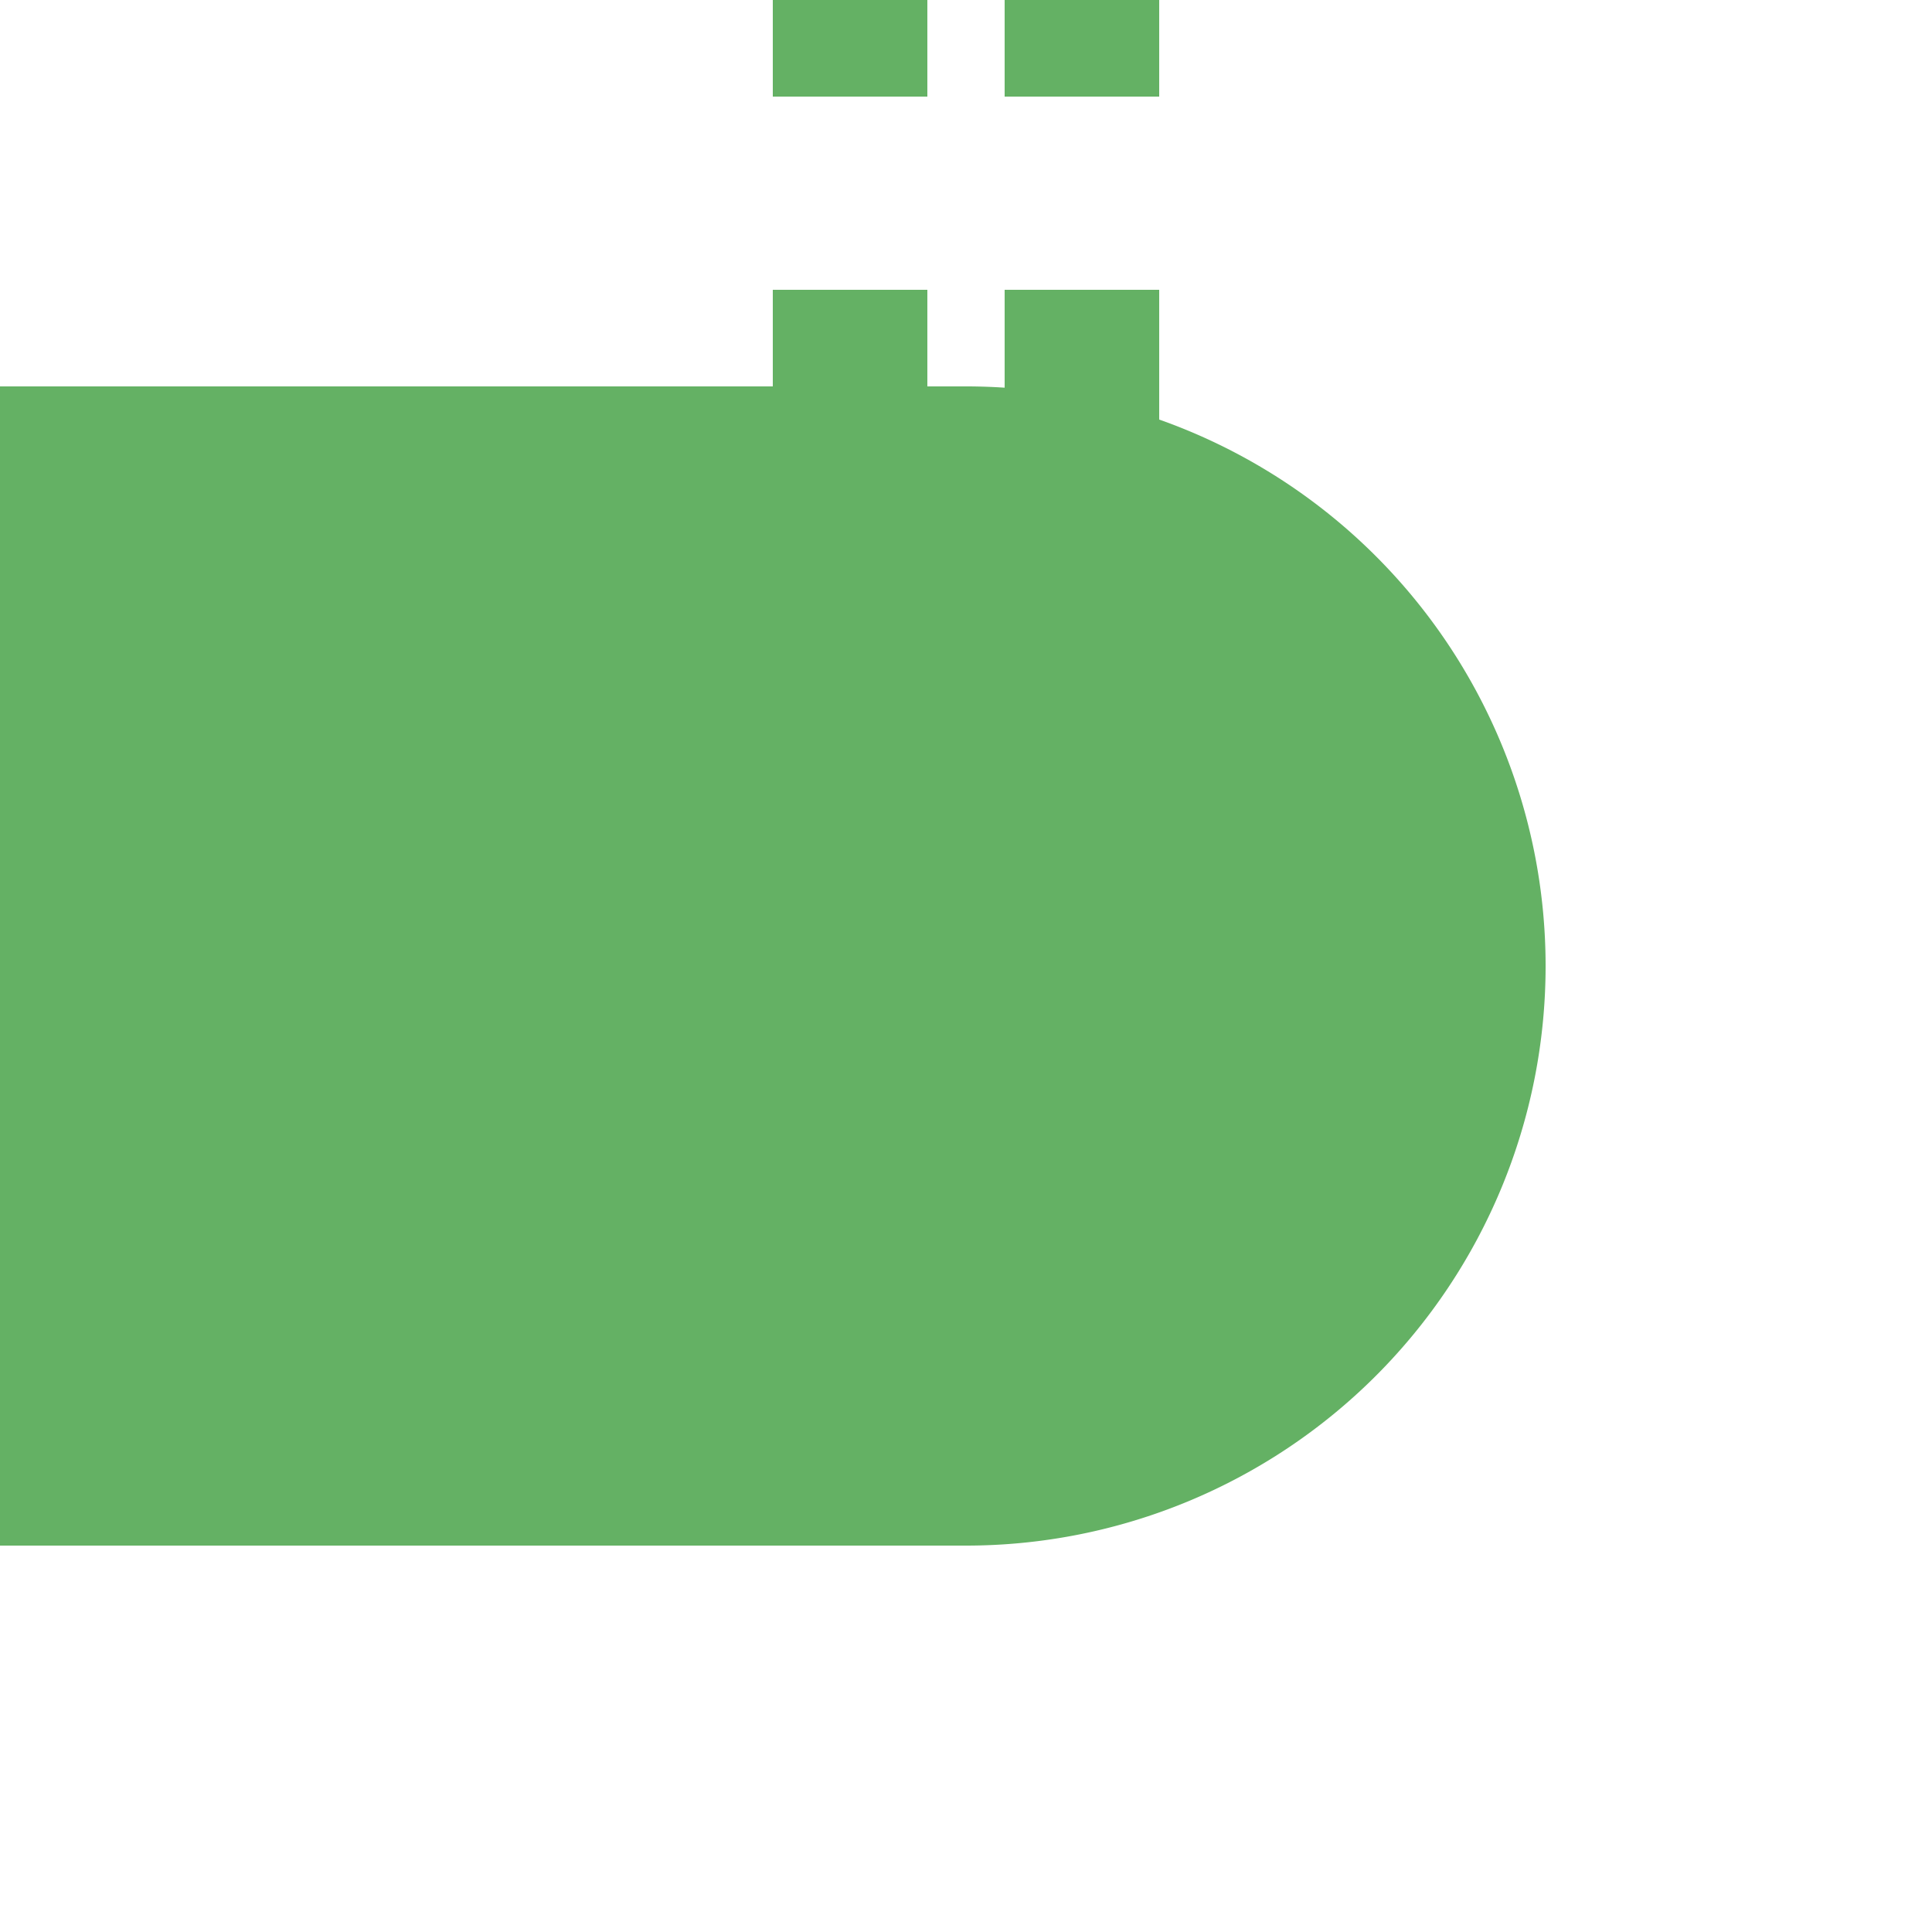
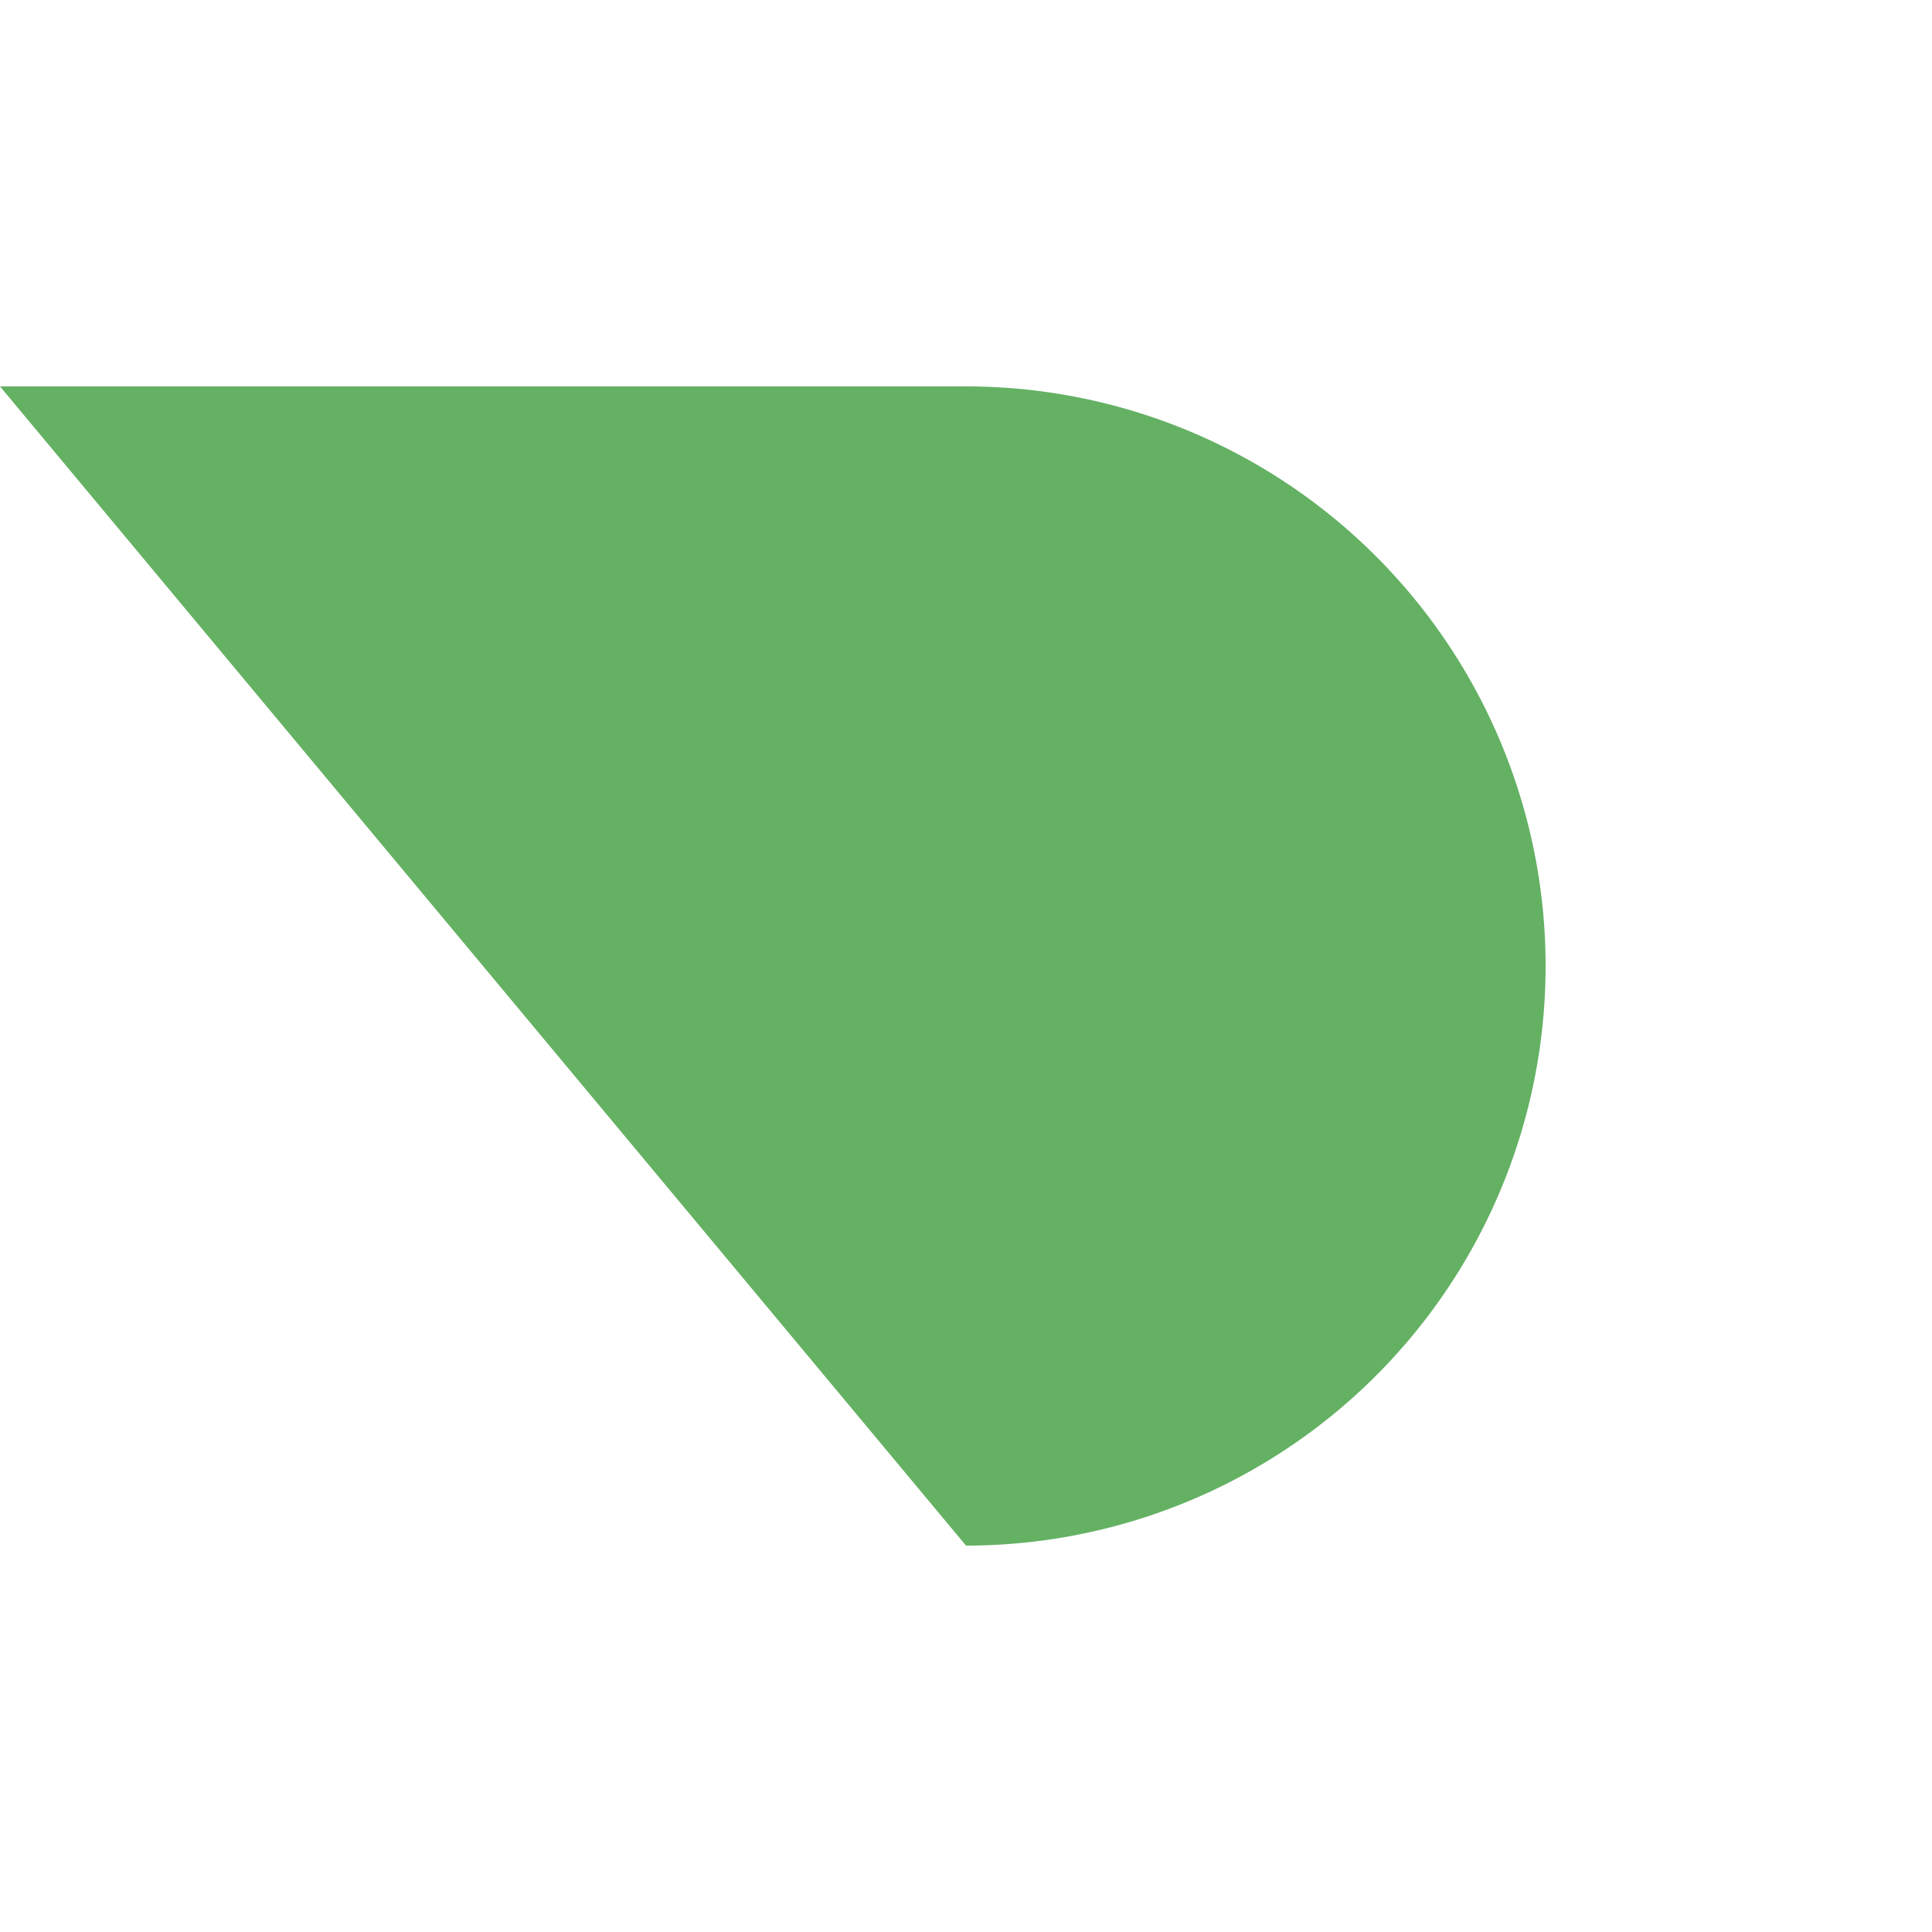
<svg xmlns="http://www.w3.org/2000/svg" width="500" height="500">
  <title>fextKBHFe-R</title>
-   <path stroke="#64B164" d="m 220,225 V 0 m 60,225 V 0" stroke-width="40" stroke-dasharray="50" />
-   <path fill="#64B164" d="M 0,100 H 250 a 150,150 0 0 1 0,300 H 0" />
+   <path fill="#64B164" d="M 0,100 H 250 a 150,150 0 0 1 0,300 " />
</svg>